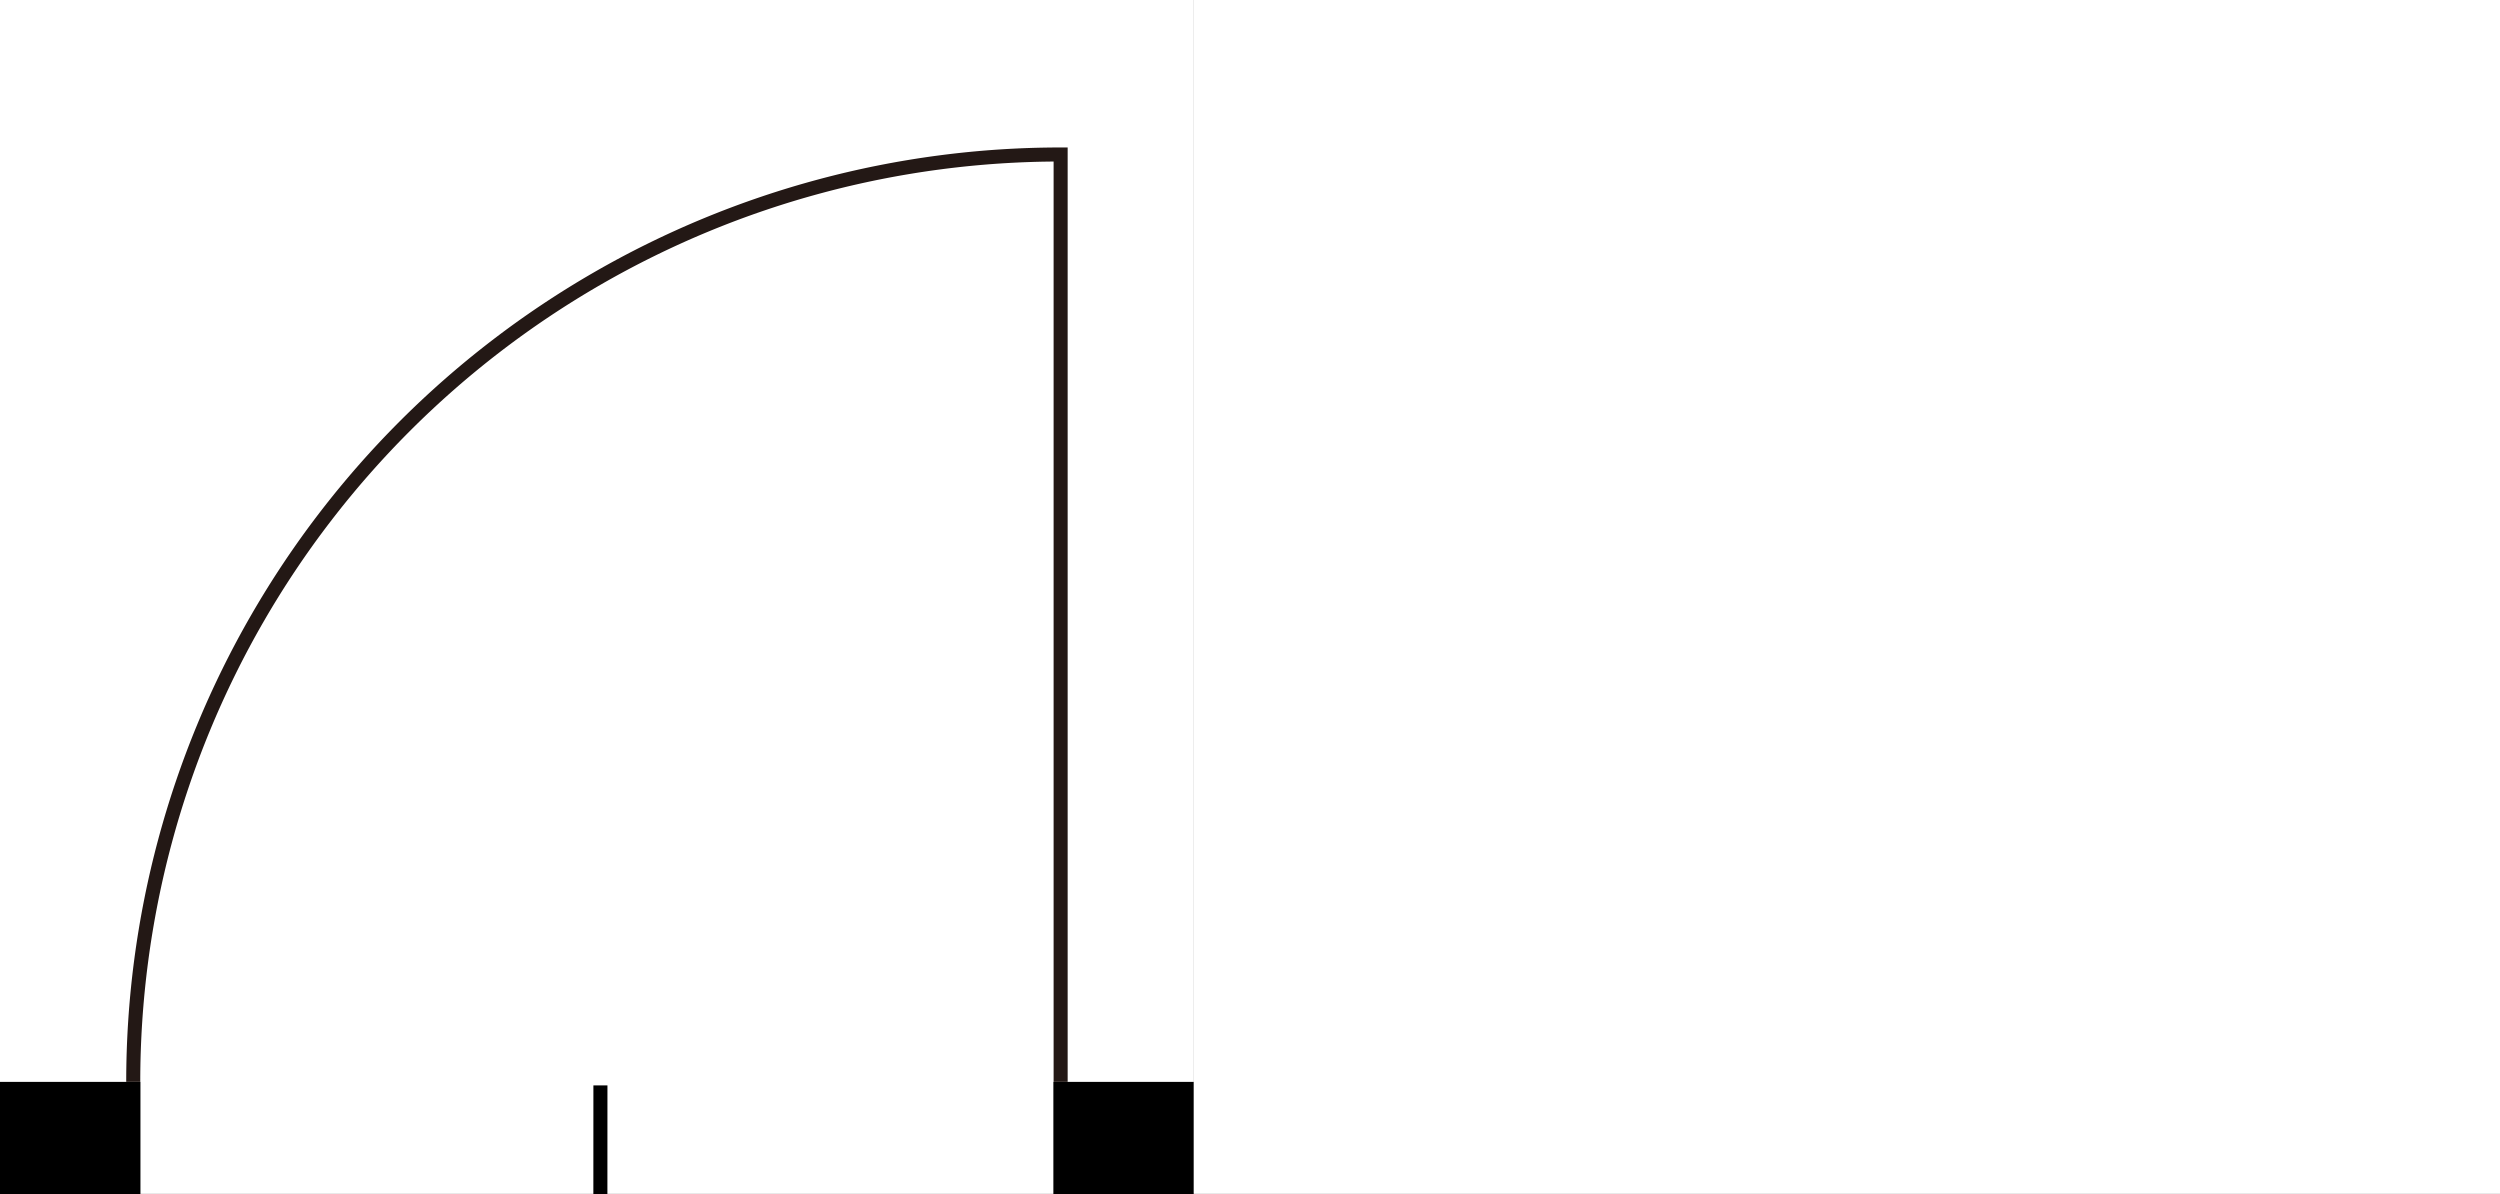
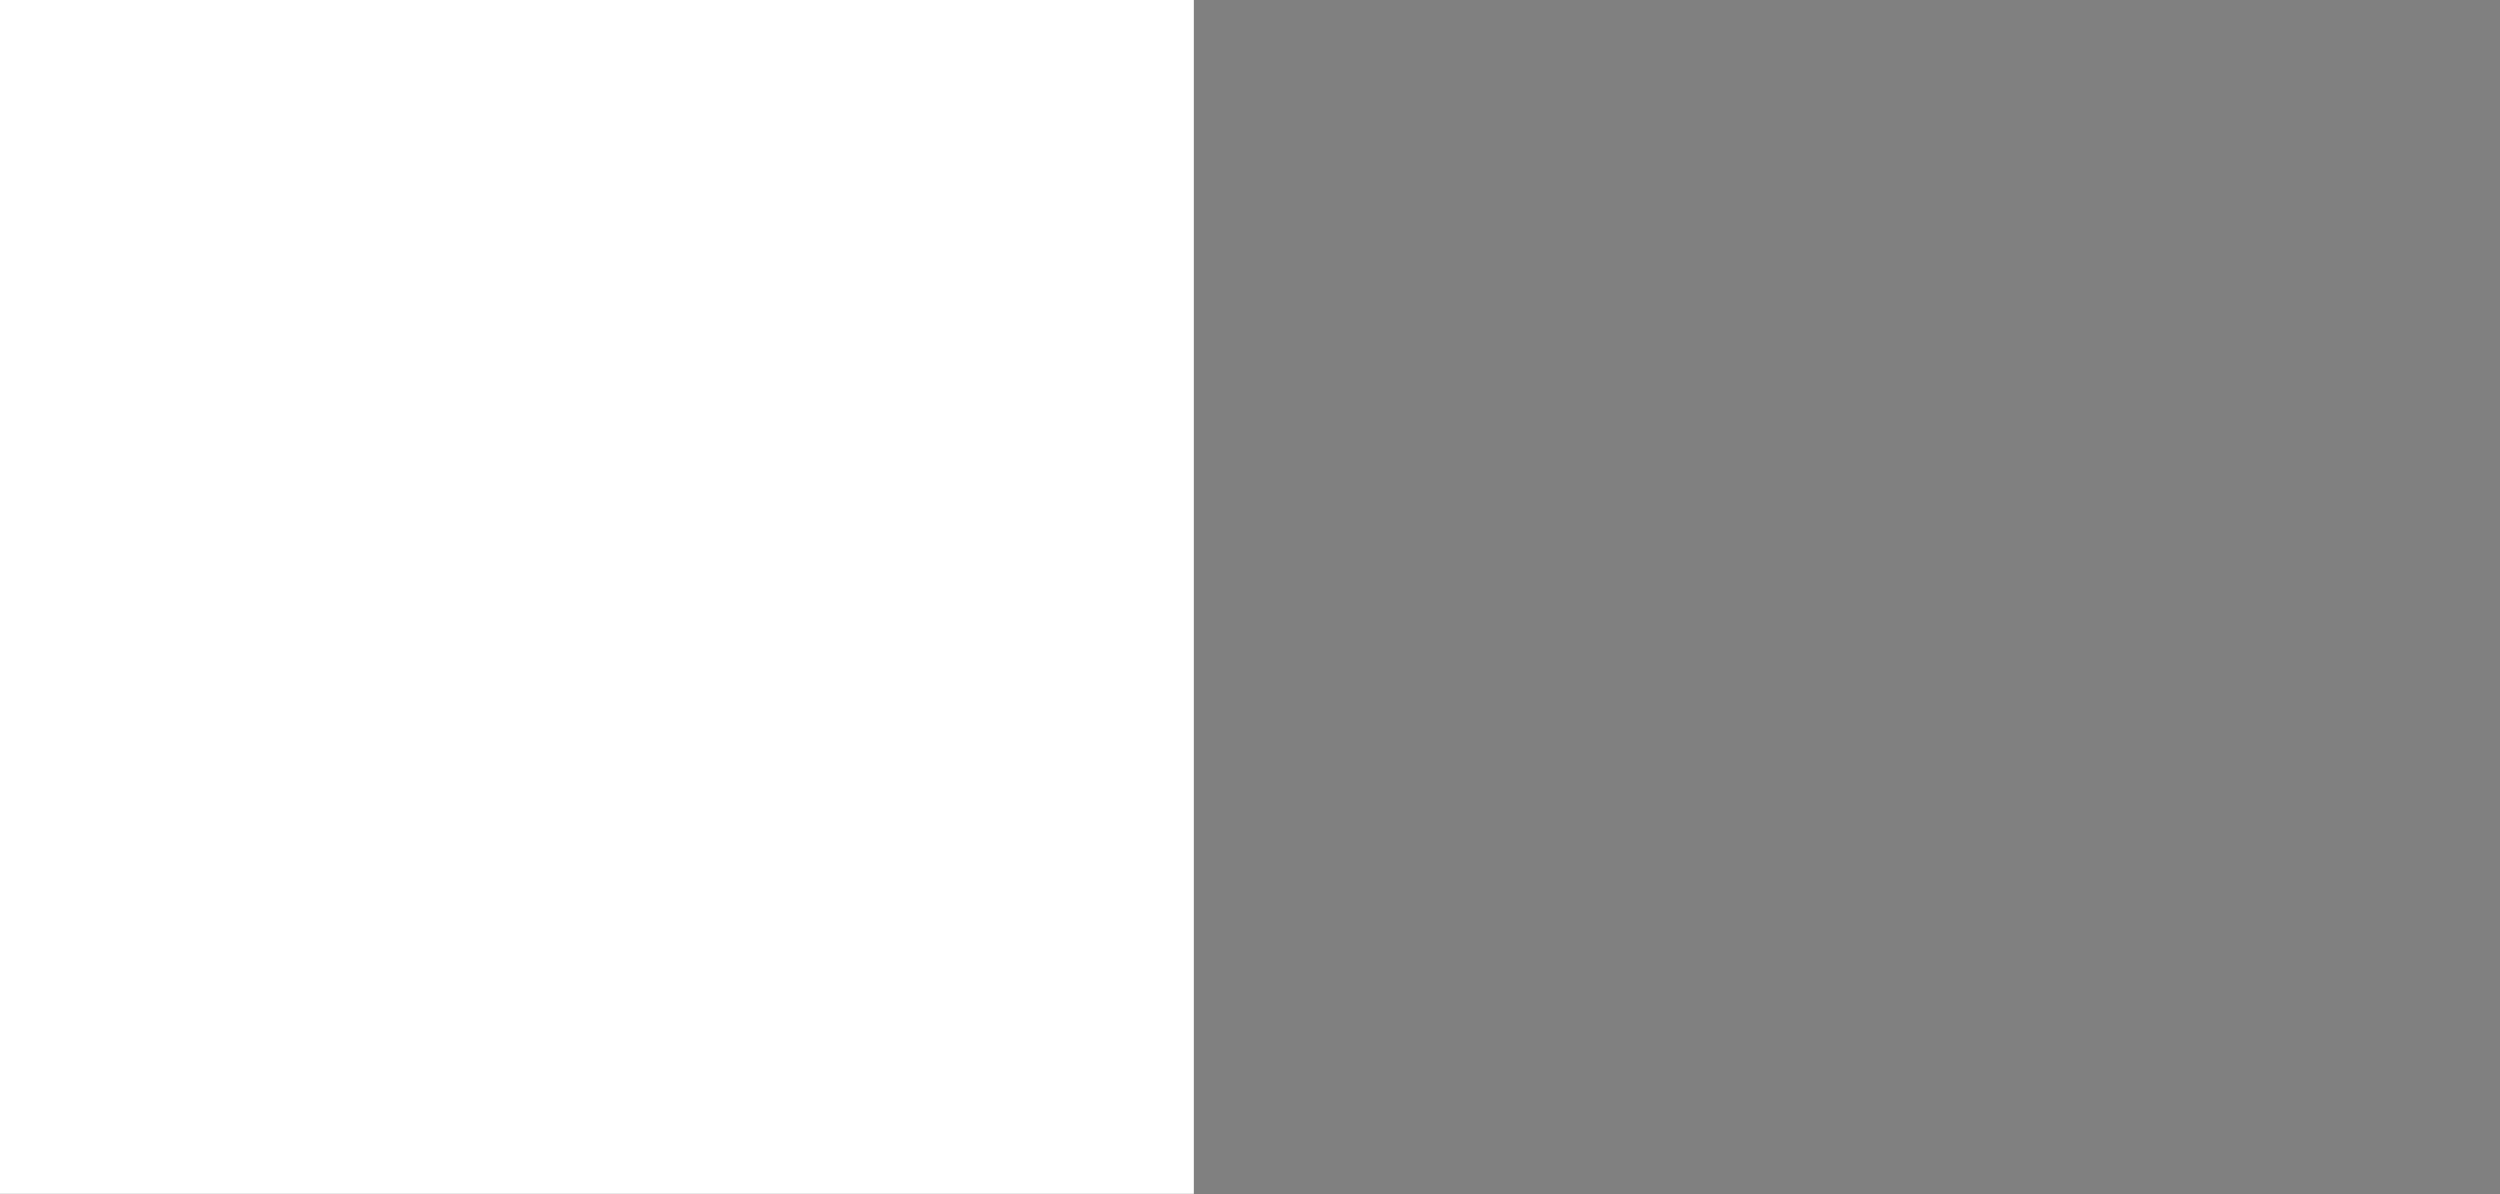
<svg xmlns="http://www.w3.org/2000/svg" width="356" height="170.061" viewBox="0 0 356 170.061">
  <rect x="0" y="0" width="356" height="170.061" fill="#808080" stroke="none" />
  <g id="グループ_113" data-name="グループ 113" transform="translate(-193 -1488)">
    <g id="zukei-D" transform="translate(-558 372)">
      <rect id="長方形_258" data-name="長方形 258" width="170" height="170" transform="translate(751 1116)" fill="#fff" />
      <g id="door-A" transform="translate(548 -448.94)">
-         <rect id="長方形_216" data-name="長方形 216" width="20" height="16" transform="translate(353 1719)" />
-         <rect id="長方形_224" data-name="長方形 224" width="20" height="16" transform="translate(203 1719)" />
-         <line id="線_87" data-name="線 87" x1="0.006" y2="15.5" transform="translate(288.494 1719.5)" fill="none" stroke="#000" stroke-width="2" />
-         <path id="tobira" d="M246.27,261.95h0A132.057,132.057,0,0,1,378.33,129.89h0V261.95" transform="translate(-24.296 1457.05)" fill="none" stroke="#231815" stroke-miterlimit="10" stroke-width="2" />
-       </g>
+         </g>
    </g>
-     <rect id="長方形_271" data-name="長方形 271" width="186" height="170" transform="translate(363 1488)" fill="#fff" />
  </g>
</svg>